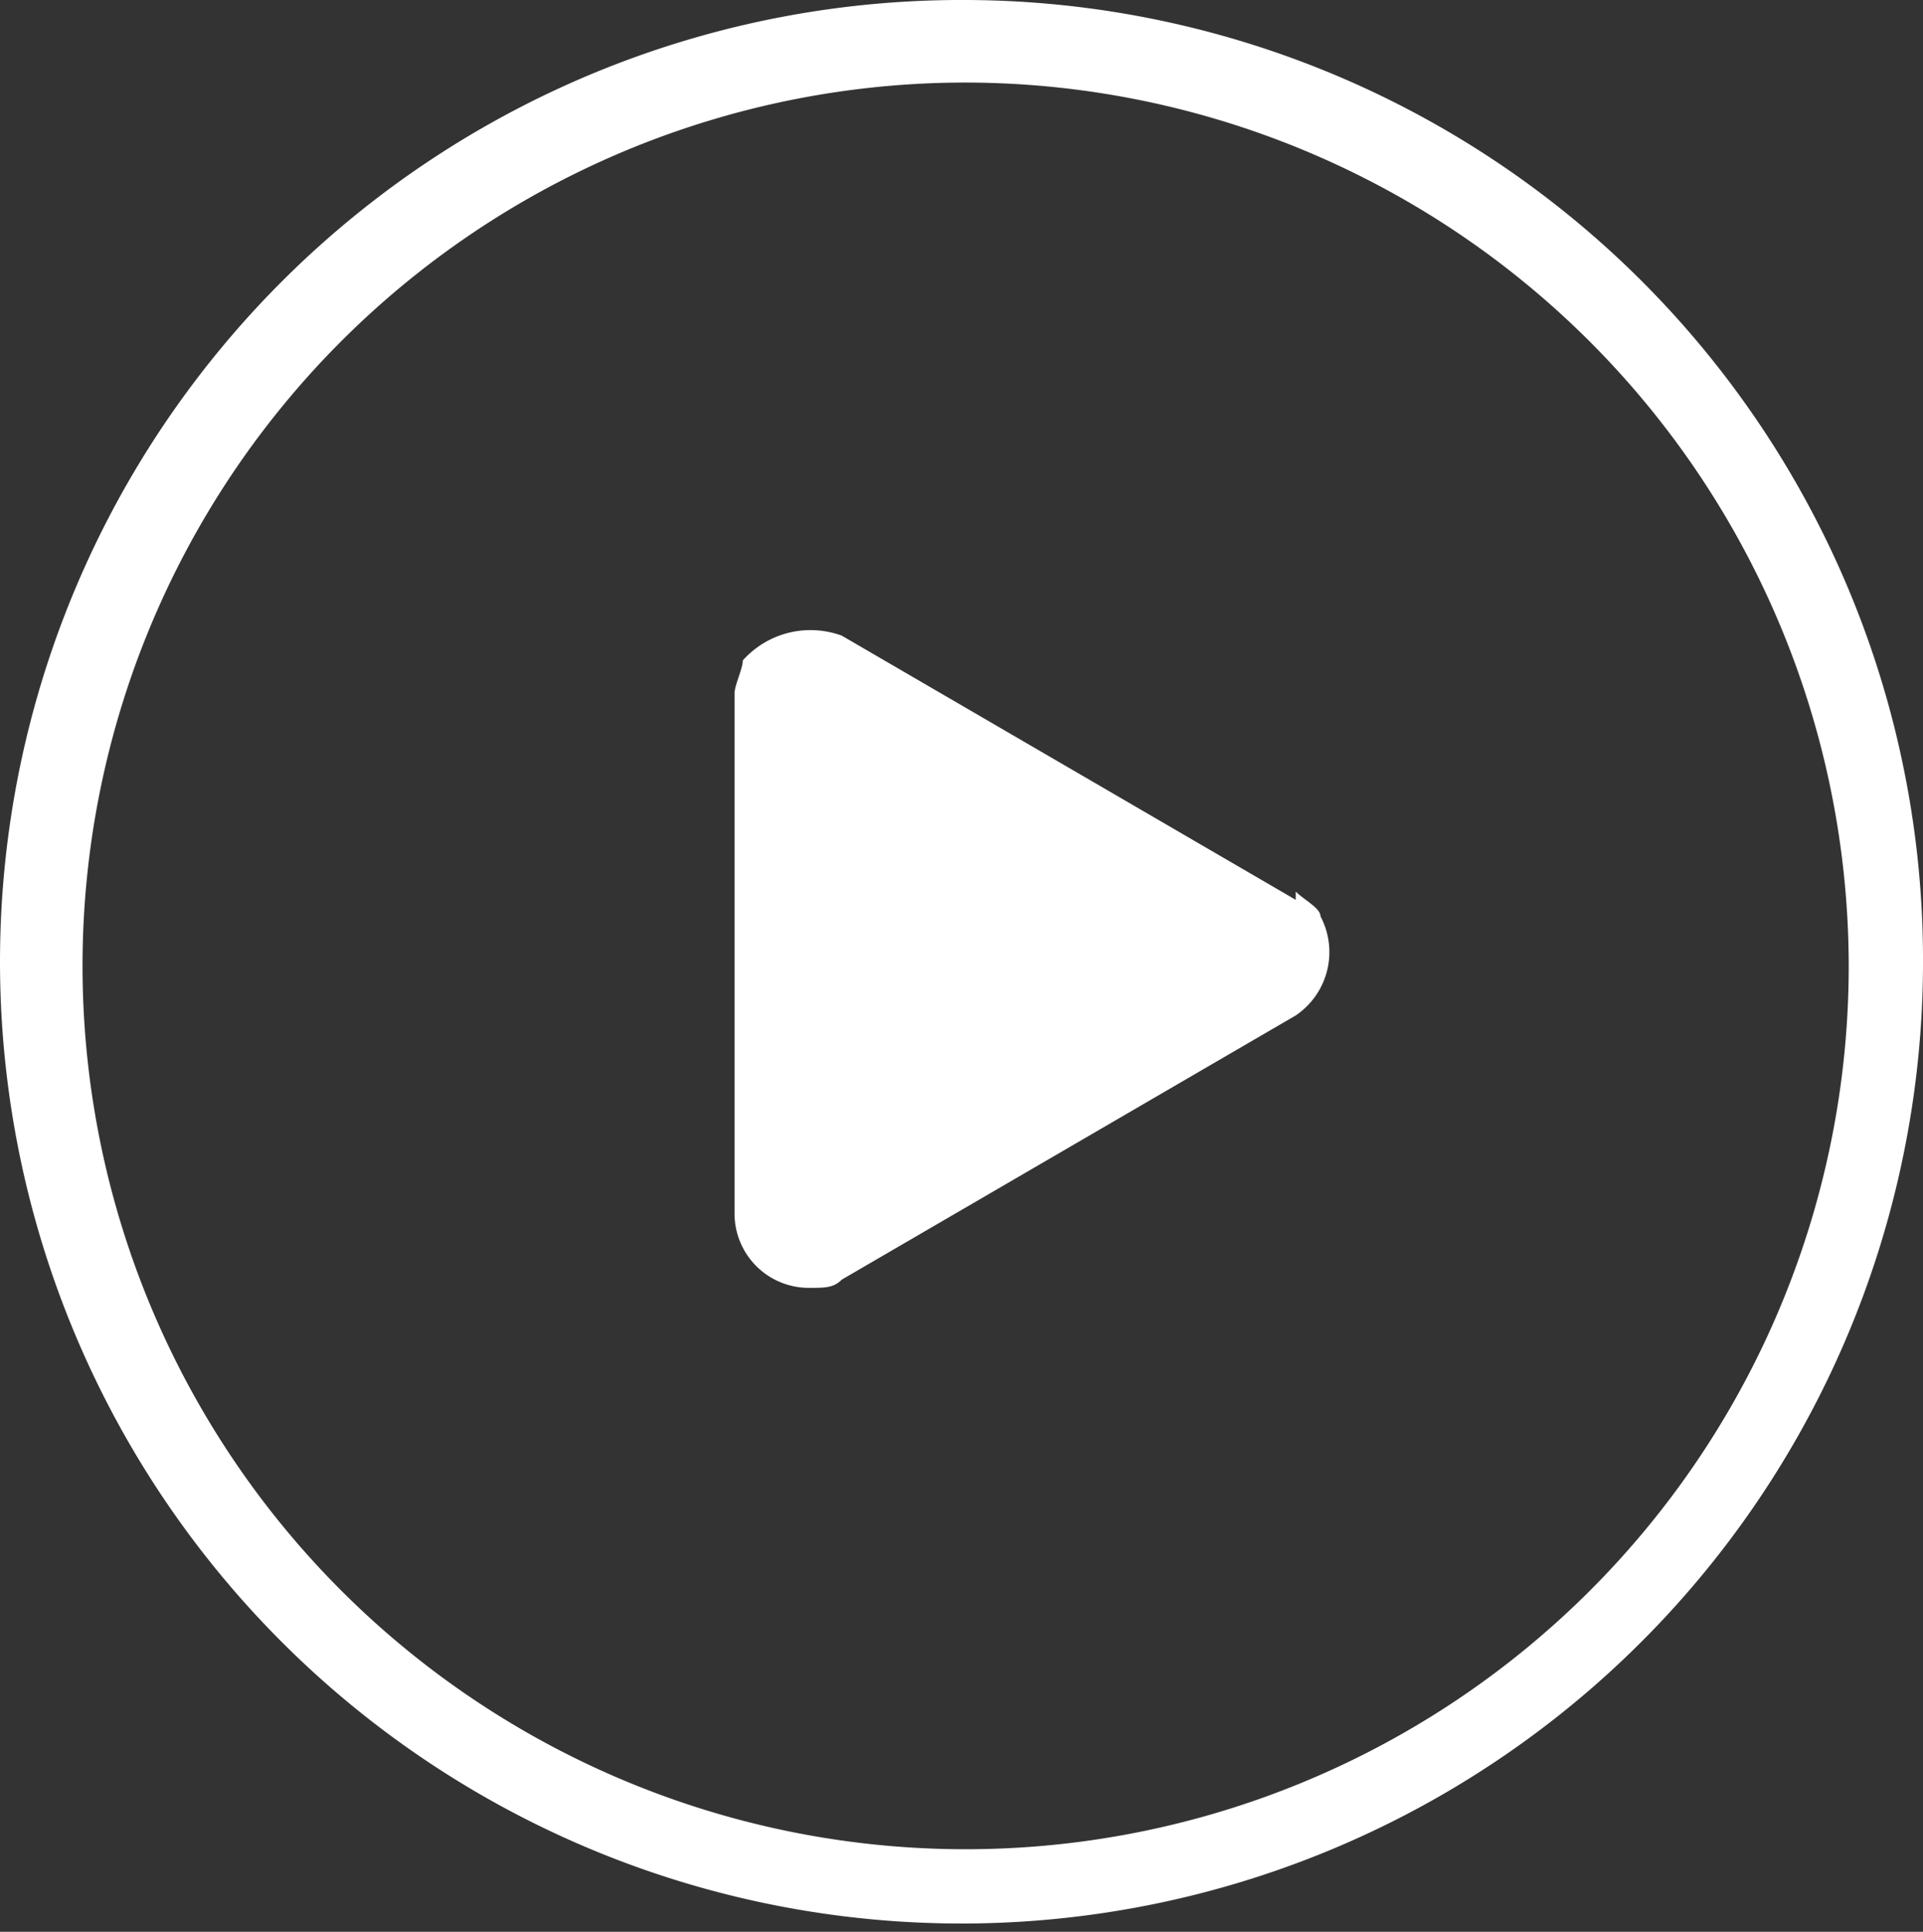
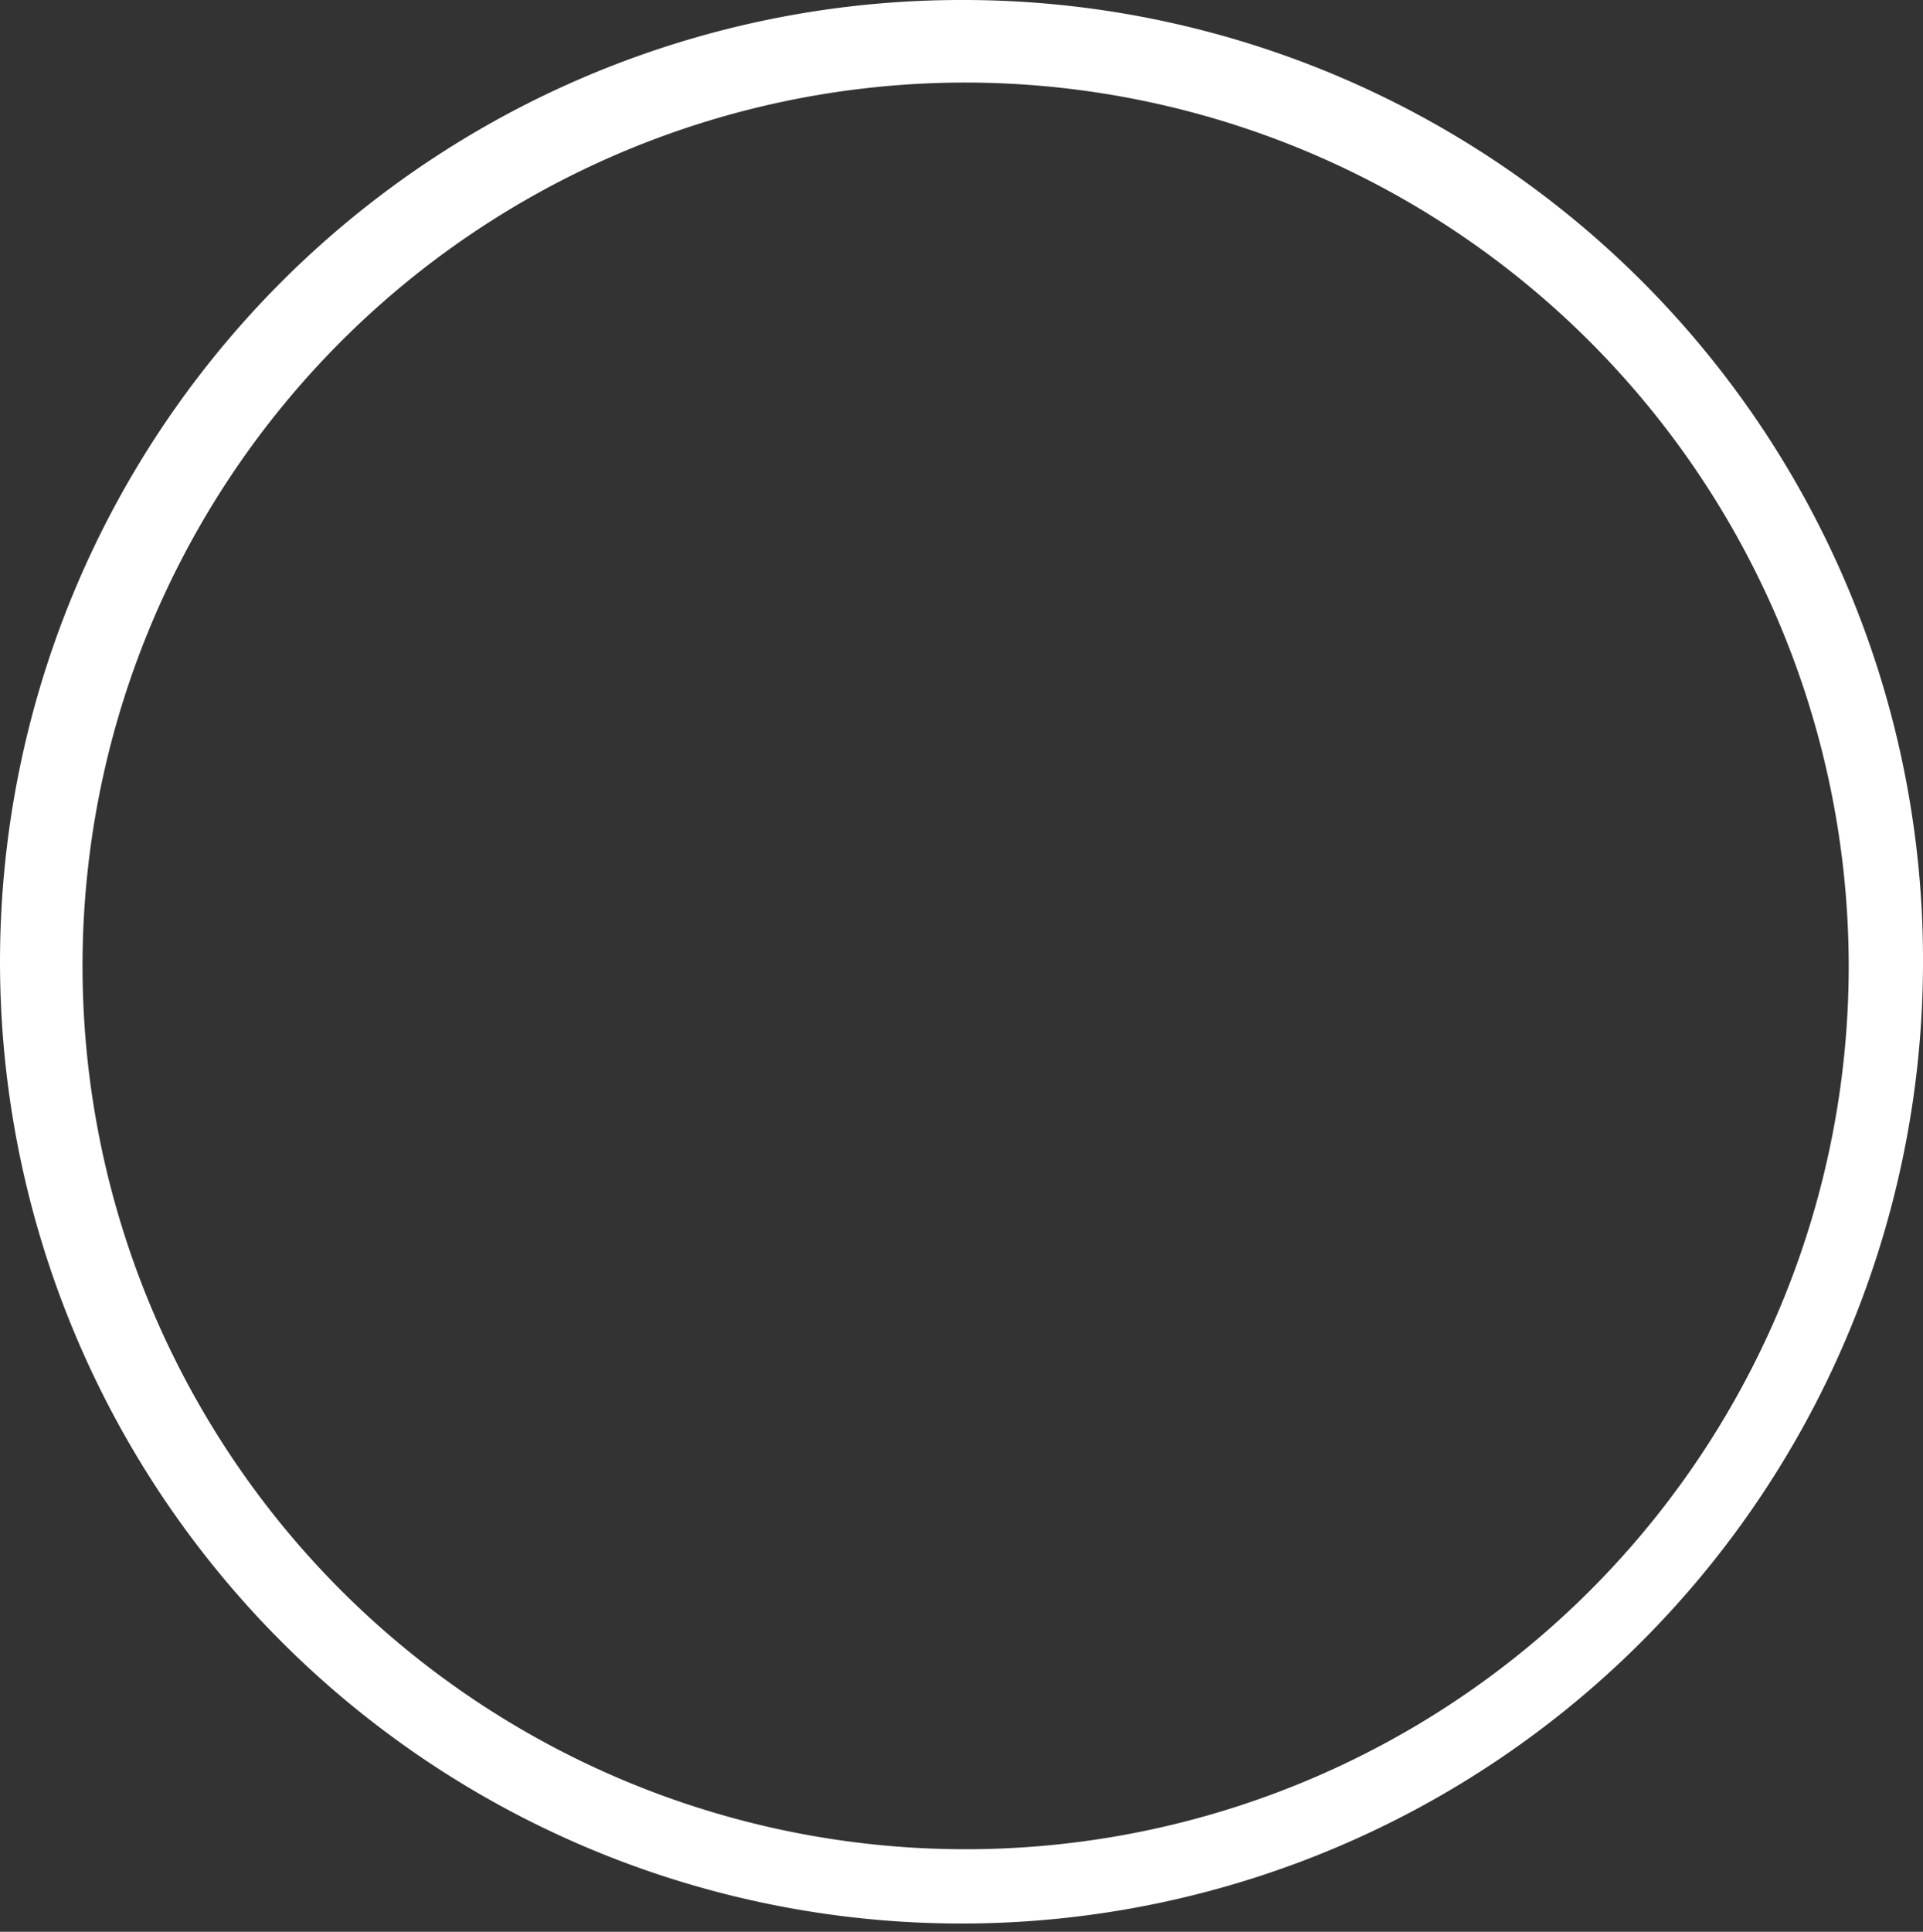
<svg xmlns="http://www.w3.org/2000/svg" id="icon-movie" width="23.3" height="23.4" viewBox="0 0 23.3 23.4">
  <rect x="0" y="0" width="23.3" height="23.4" fill="#333333" stroke="none" />
  <path id="パス_23692" data-name="パス 23692" d="M11.7,1A10.7,10.7,0,1,0,22.4,11.7,10.712,10.712,0,0,0,11.7,1m0-1A11.63,11.63,0,0,1,23.3,11.7,11.65,11.65,0,1,1,11.7,0Z" fill="#fff" />
-   <path id="パス_107" d="M15.7,10.9,10.2,7.7A1.1,1.1,0,0,0,9,8c0,.1-.1.3-.1.4v6.3a.9.9,0,0,0,.9.9c.2,0,.3,0,.4-.1l5.5-3.2a.926.926,0,0,0,.3-1.2c0-.1-.2-.2-.3-.3Z" fill="#fff" />
</svg>